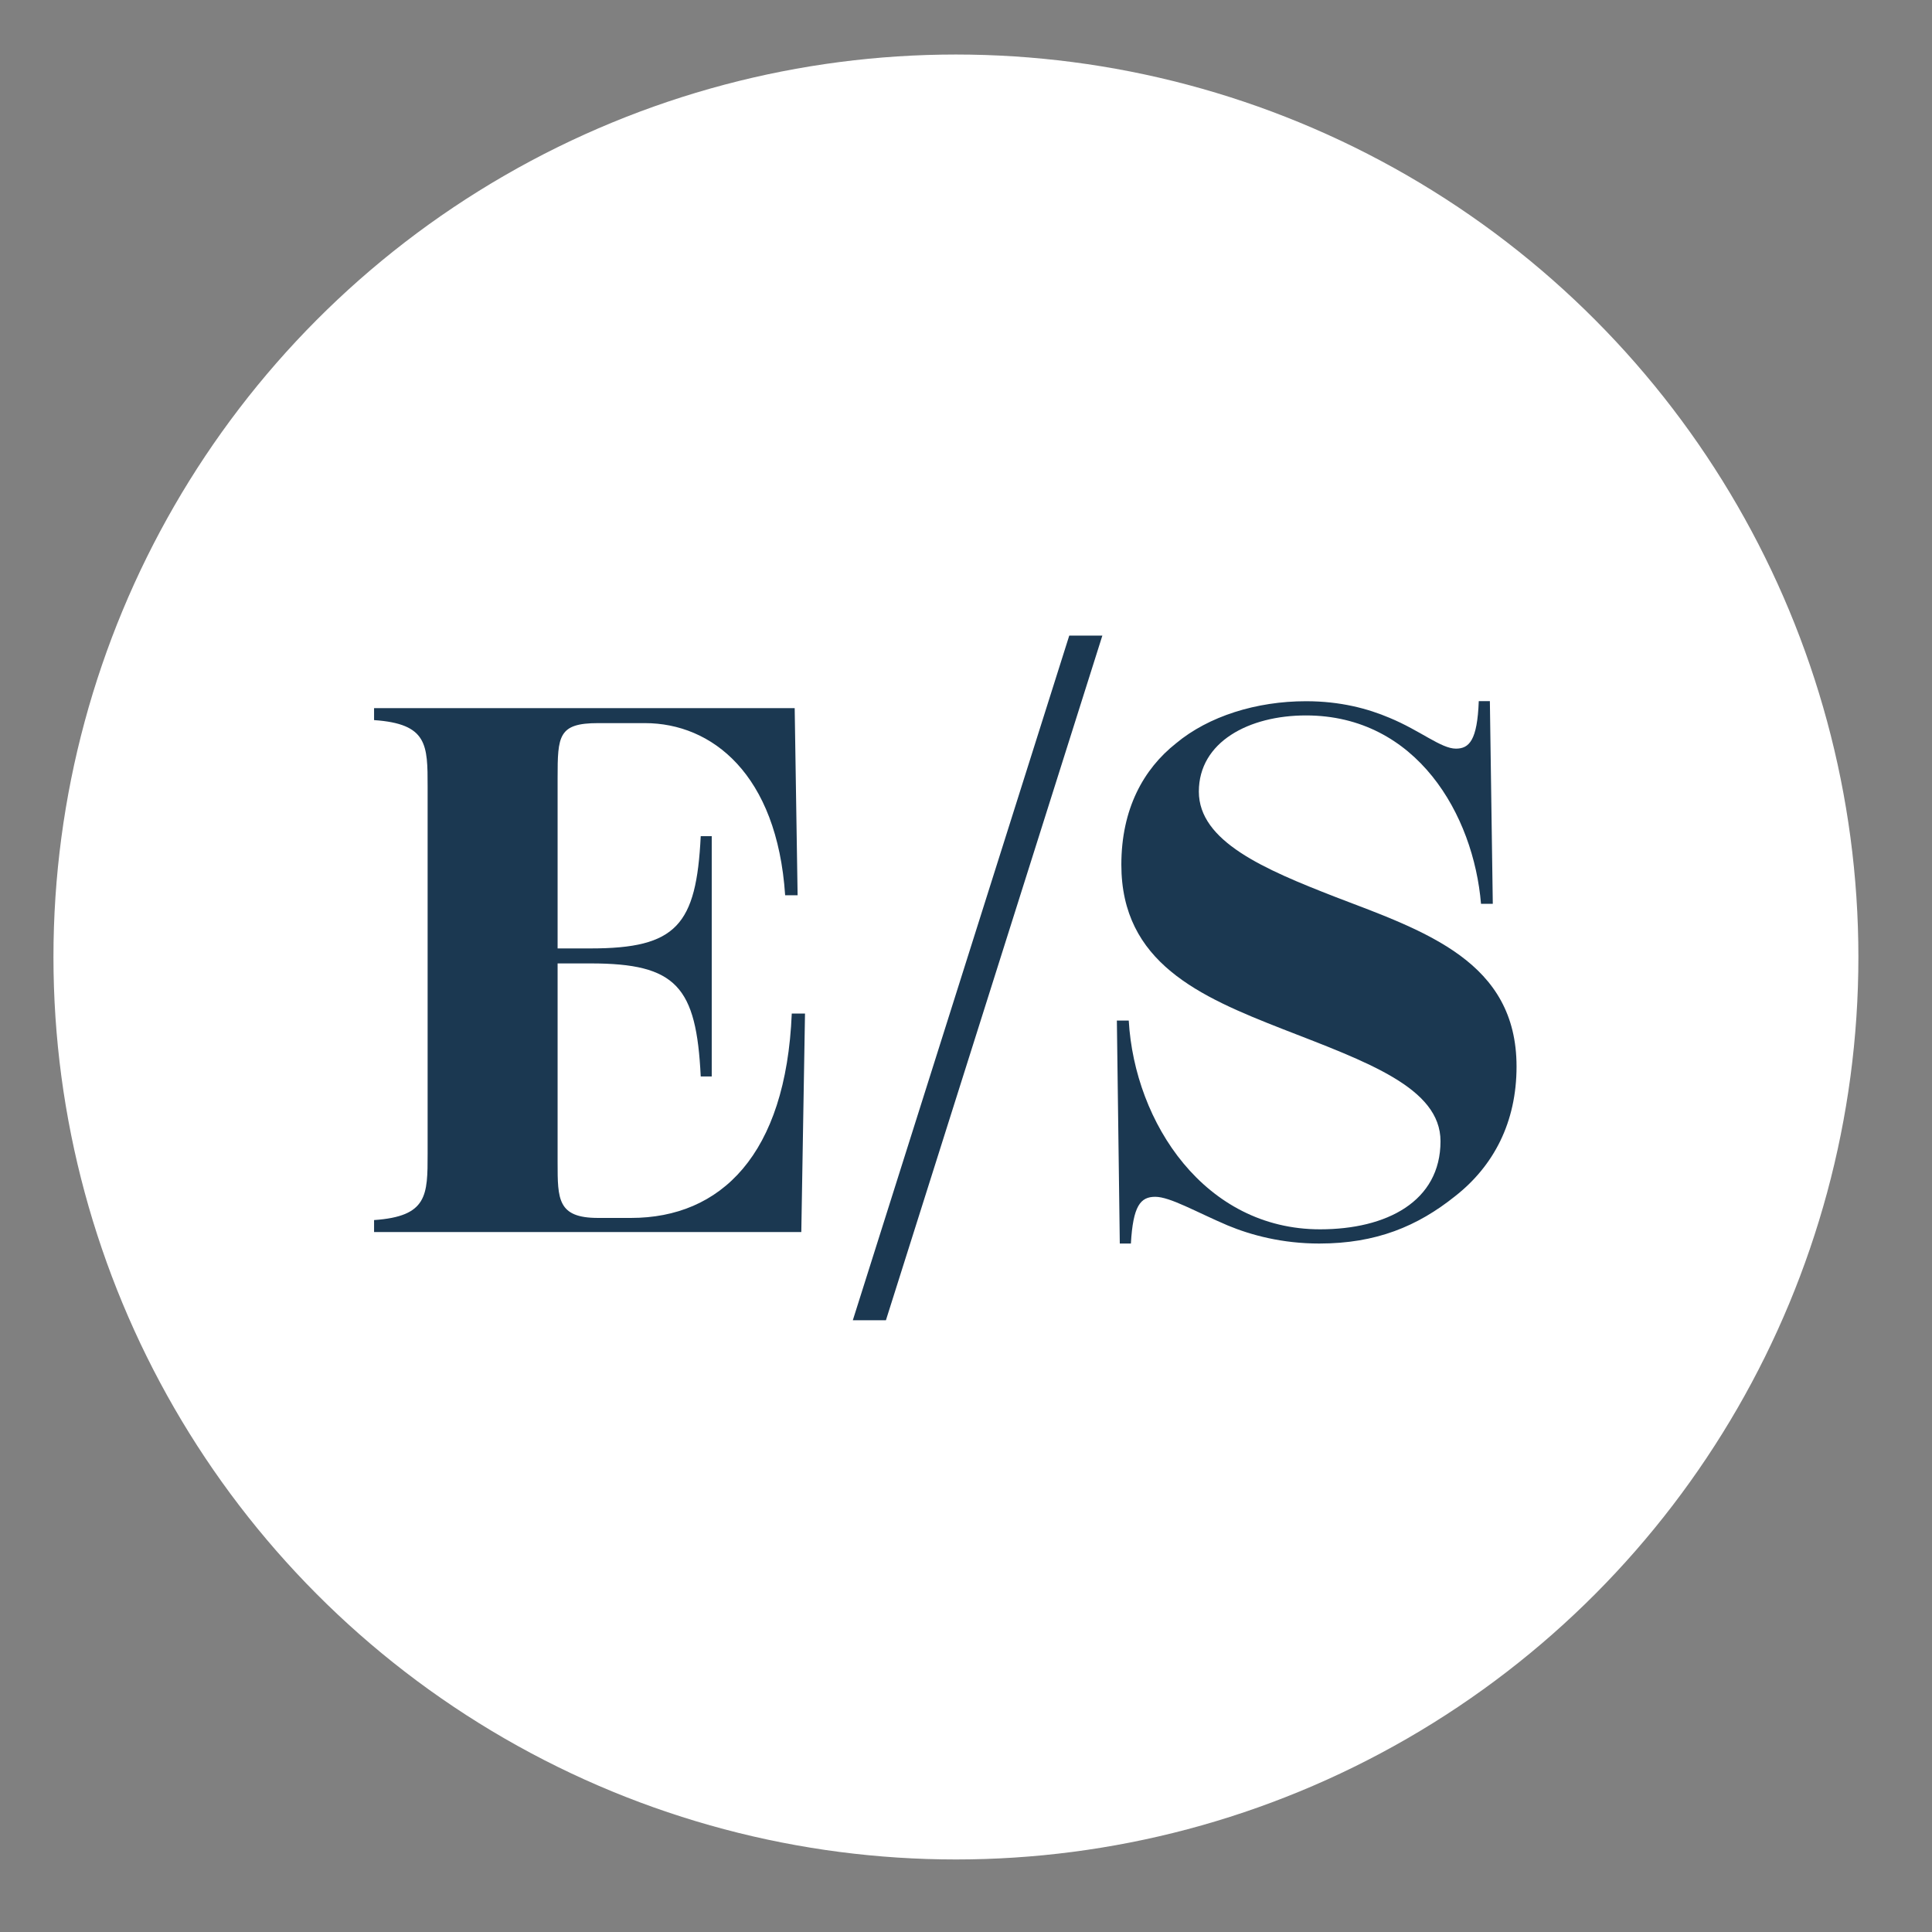
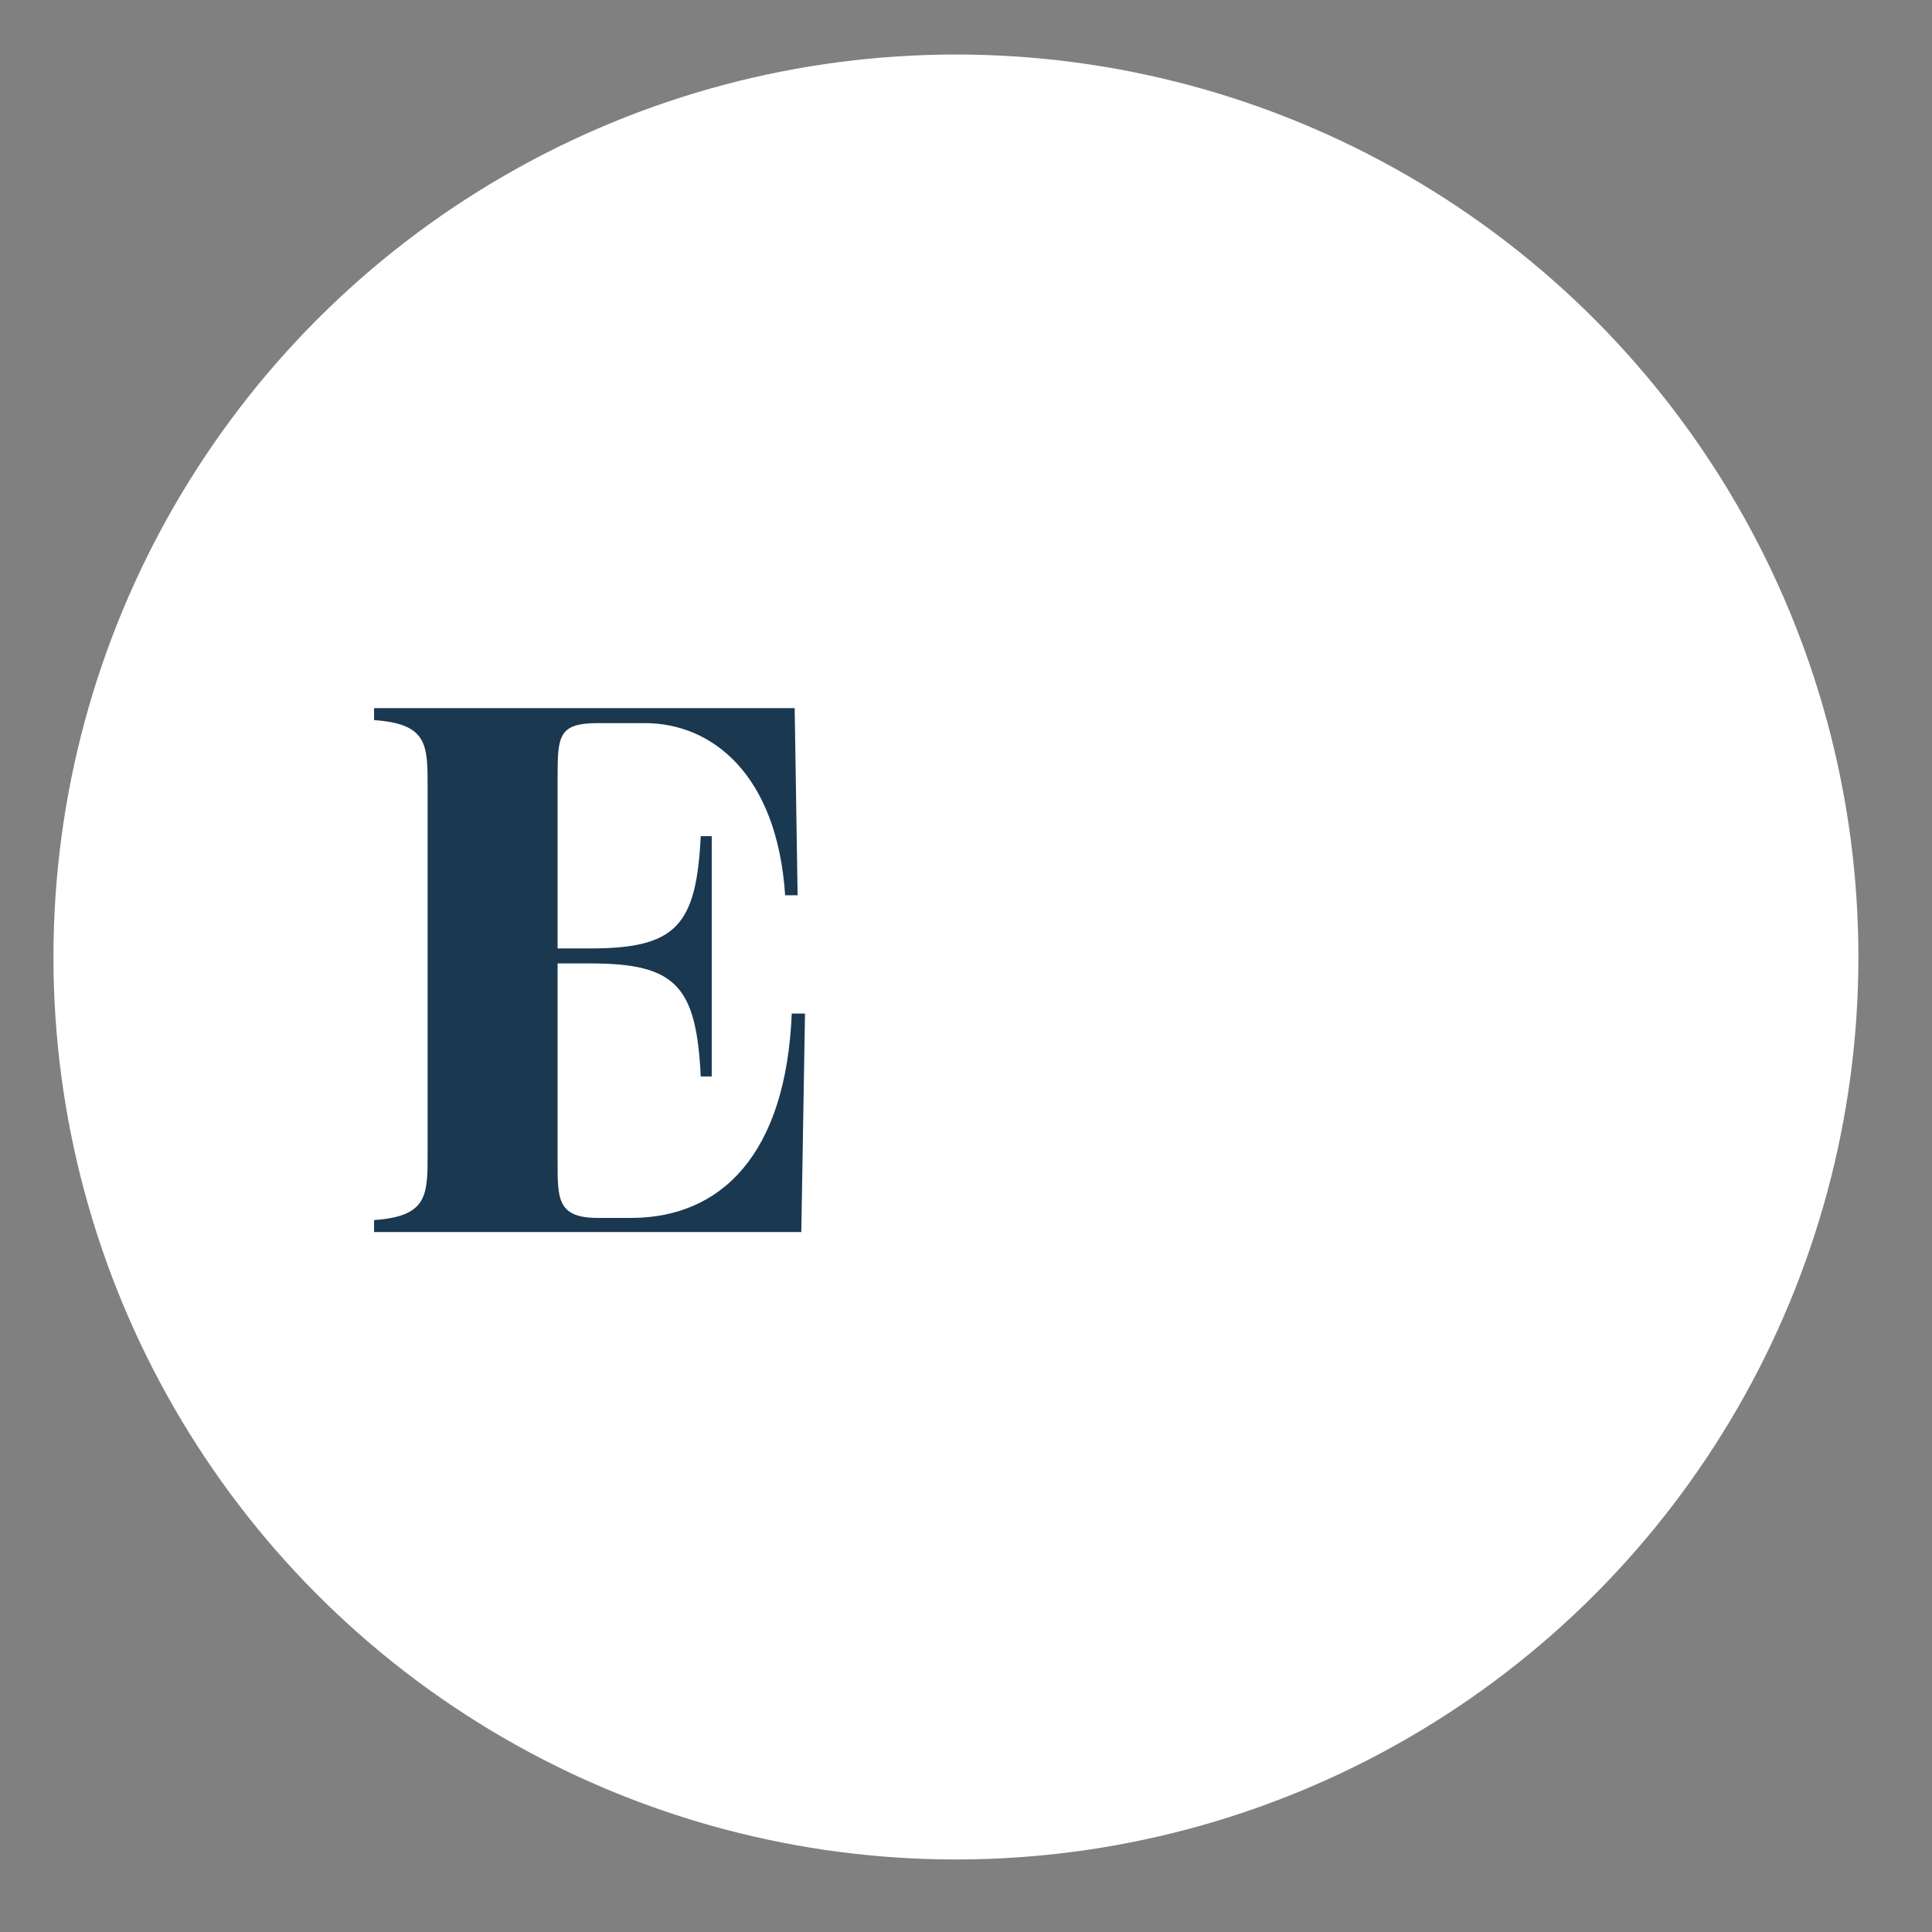
<svg xmlns="http://www.w3.org/2000/svg" id="Calque_1" data-name="Calque 1" viewBox="0 0 198.43 198.43">
  <rect x="0" y="0" width="198.43" height="198.43" fill="#808080" stroke="none" />
  <defs>
    <style>      .cls-1 {        fill: #1b3851;      }      .cls-1, .cls-2 {        stroke-width: 0px;      }      .cls-2 {        fill: #fff;      }    </style>
  </defs>
  <circle class="cls-2" cx="98.18" cy="98.29" r="92.69" />
  <path class="cls-1" d="M82.68,104.09l-.38,22.45h-43.88v-1.23c5.5-.38,5.5-2.54,5.5-6.84v-37.67c0-4.31,0-6.46-5.5-6.84v-1.23h43.2l.3,19.22h-1.28c-.83-12.46-7.54-17.68-14.4-17.68h-4.82c-4.07,0-4.15,1.31-4.15,5.61v17.53h3.39c8.82,0,10.86-2.38,11.31-11.53h1.13v24.68h-1.13c-.45-9.23-2.49-11.61-11.31-11.61h-3.39v20.45c0,3.77,0,5.69,4.15,5.69h3.39c9.2,0,15.91-6.46,16.51-20.99h1.36Z" />
-   <path class="cls-1" d="M114.72,104.82h1.21c.61,10.52,7.82,21.44,19.65,21.44,6.83,0,12.37-2.86,12.37-9.05,0-5.49-7.51-8.13-16.24-11.53-8.5-3.33-16.54-6.81-16.54-16.87,0-5.73,2.28-9.83,5.61-12.46,3.34-2.79,8.27-4.33,13.35-4.33,3.57,0,6.37.77,8.57,1.7,3.19,1.32,5.31,3.17,6.83,3.17,1.37,0,2.2-.85,2.35-4.88h1.14l.3,20.82h-1.21c-.76-9.13-6.6-19.35-17.98-19.35-5.84,0-11,2.71-11,7.82s6.68,7.97,14.04,10.83c9.33,3.56,18.59,6.66,18.59,17.41,0,5.73-2.35,10.21-6.3,13.31-3.87,3.1-8.12,4.87-13.96,4.87-3.79,0-6.98-.85-9.41-1.86-3.26-1.39-5.92-2.94-7.44-2.94s-2.28.93-2.5,4.8h-1.14l-.3-22.91Z" />
-   <polygon class="cls-1" points="90.99 135.6 87.59 135.6 109.82 65.28 113.22 65.28 90.99 135.6" />
</svg>